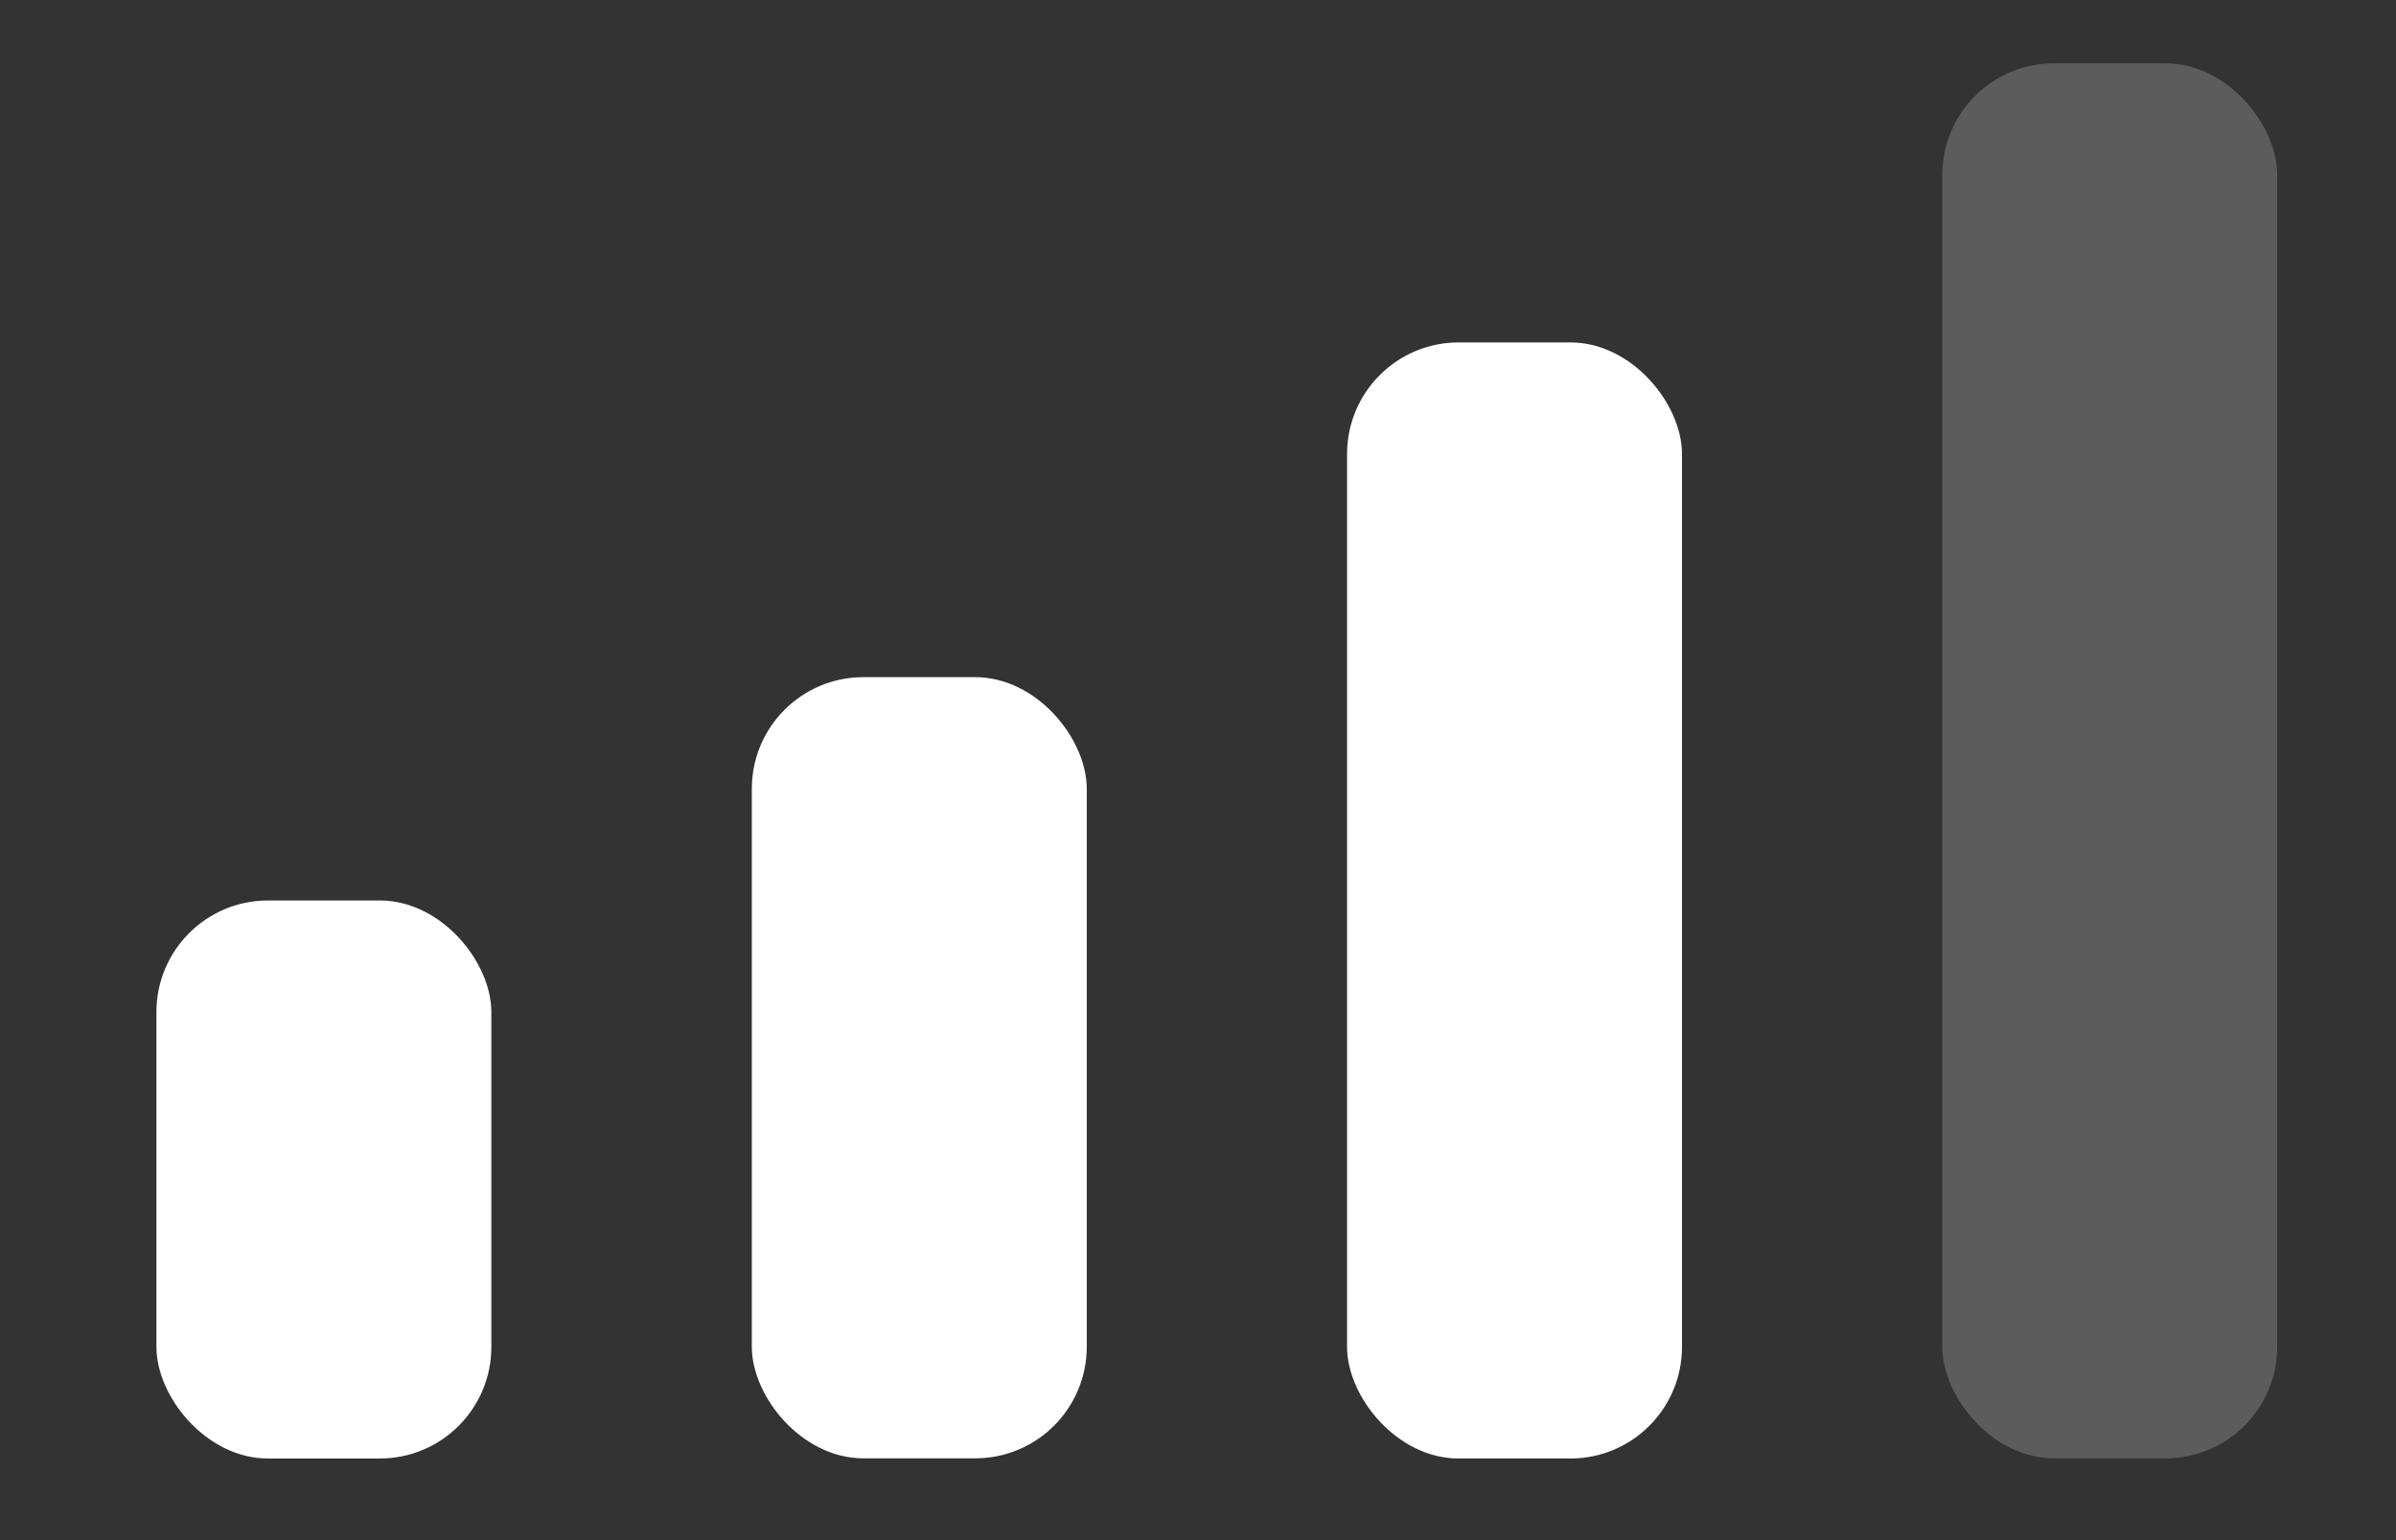
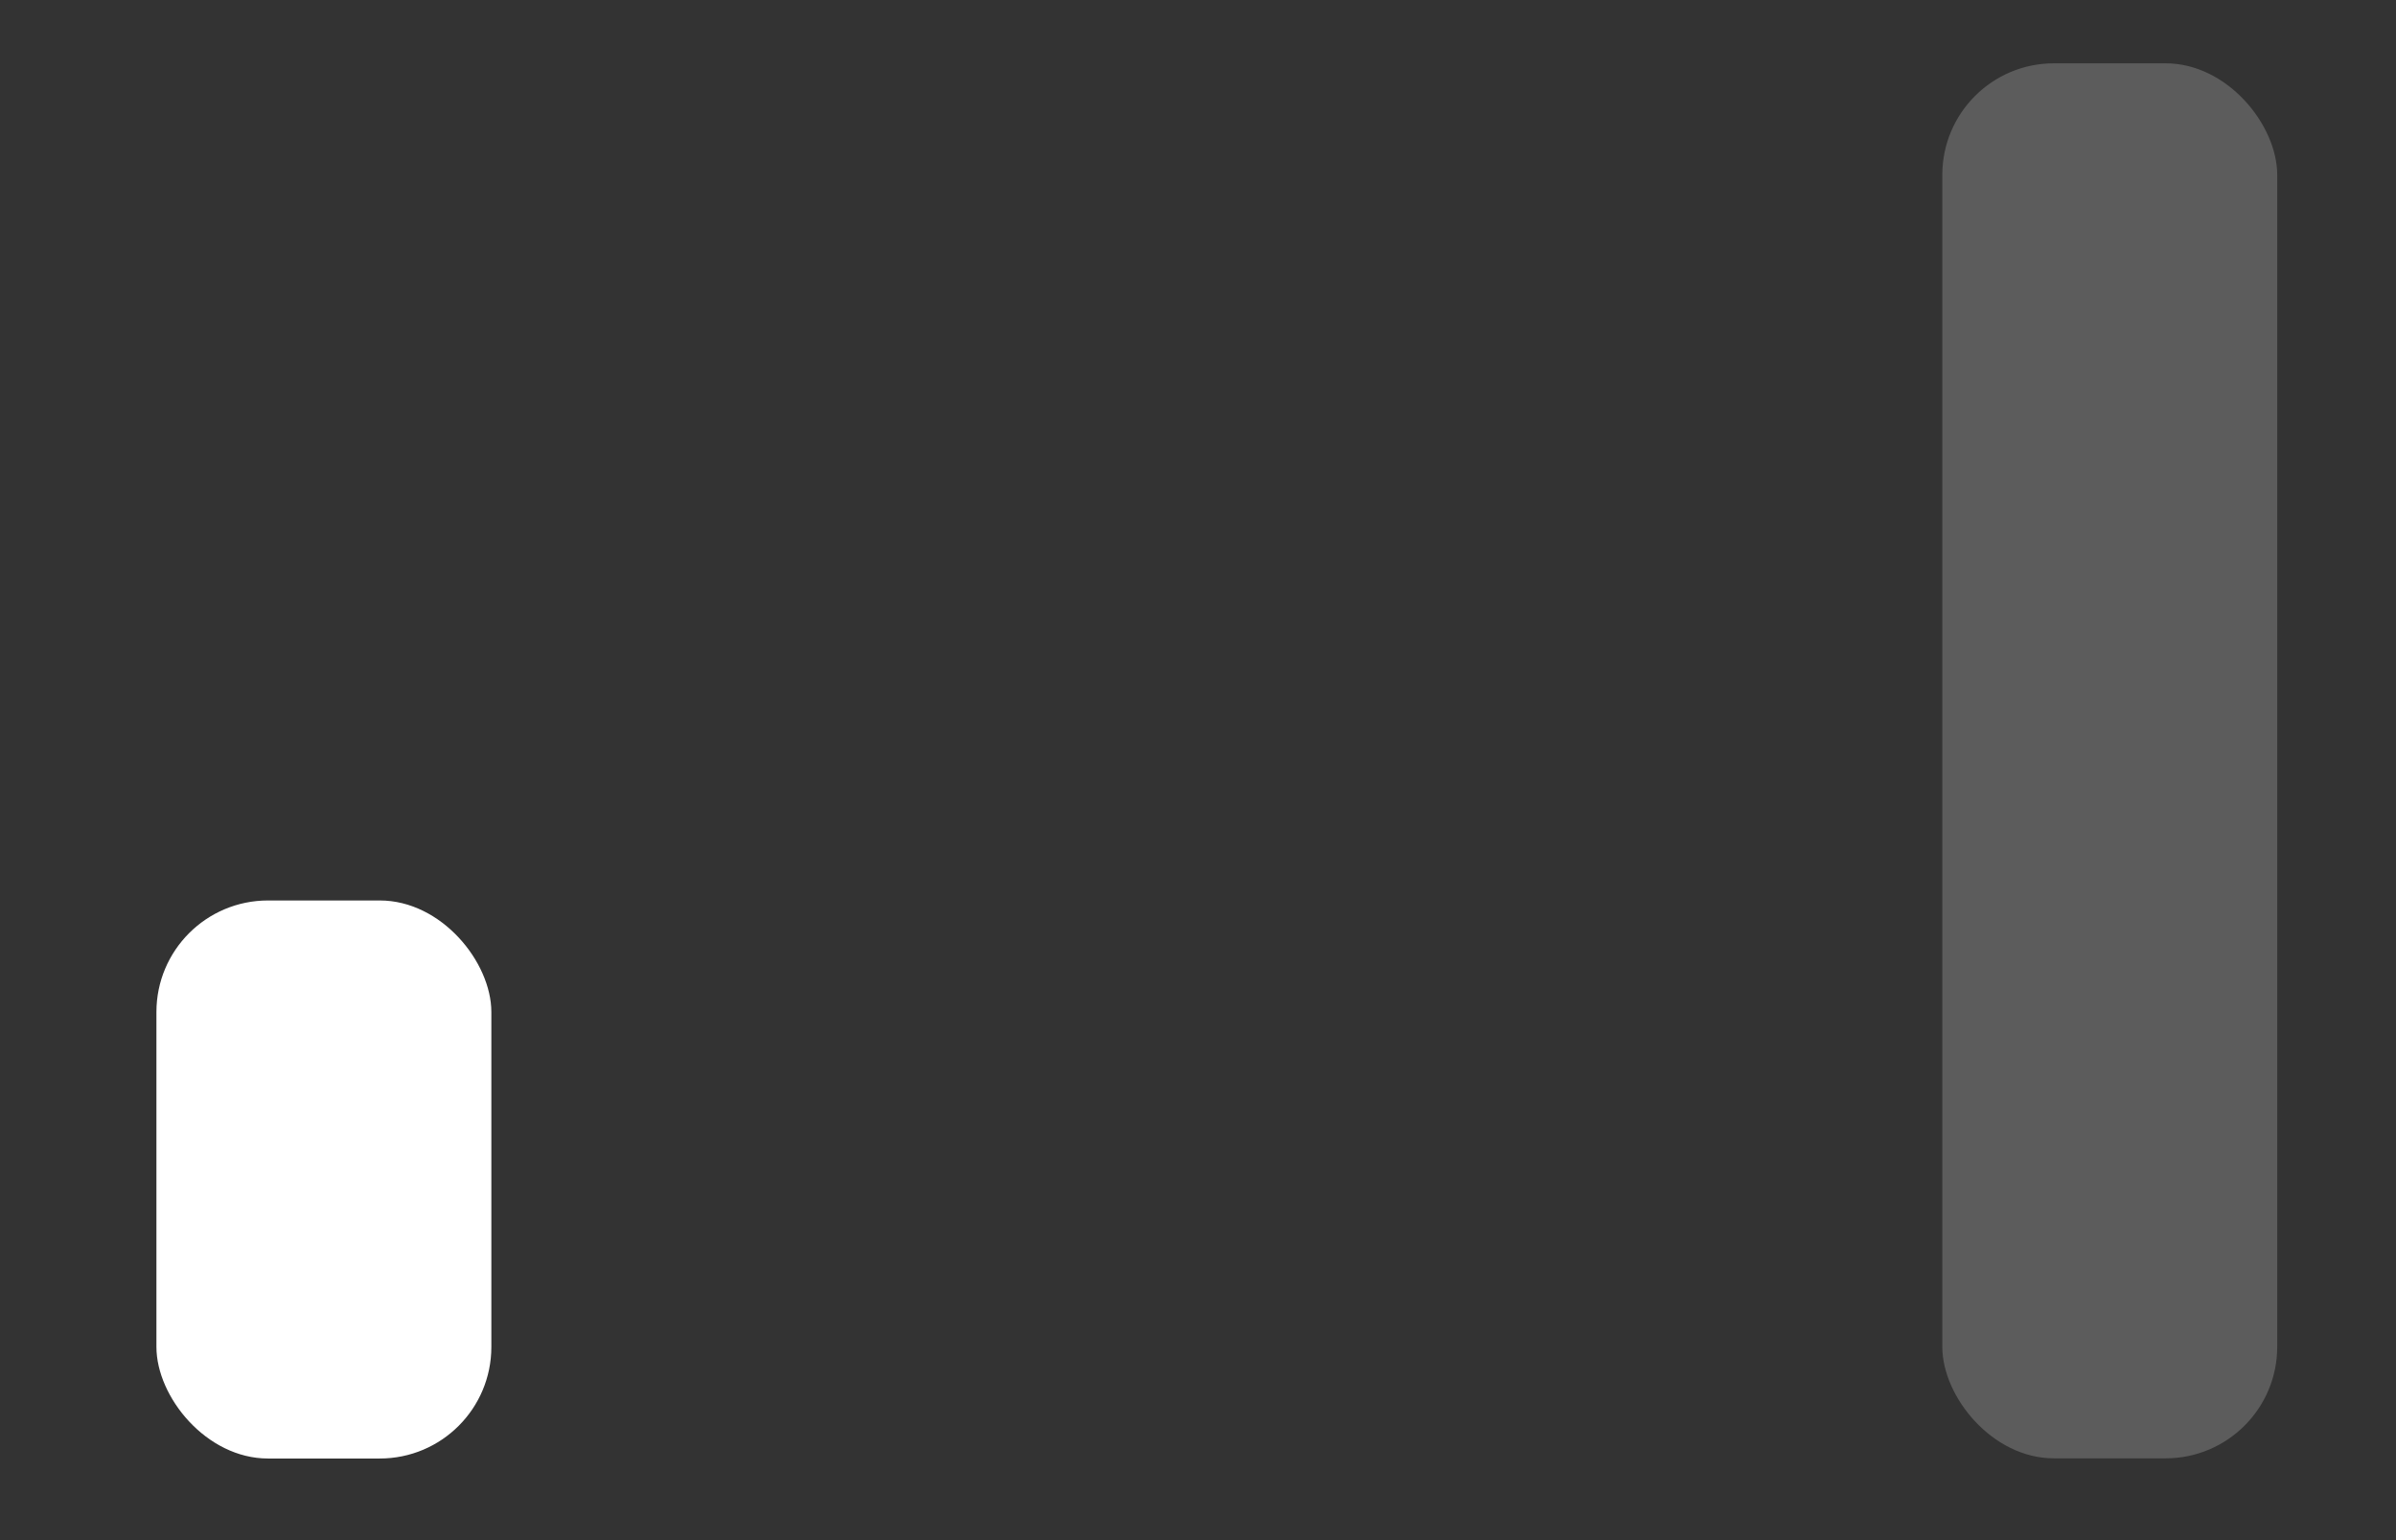
<svg xmlns="http://www.w3.org/2000/svg" width="14" height="9" viewBox="0 0 14 9" fill="none">
  <rect x="0" y="0" width="14" height="9" fill="#333333" stroke="none" />
  <rect x="0.914" y="5.262" width="1.957" height="3.261" rx="0.652" fill="white" />
-   <rect x="4.393" y="3.957" width="1.957" height="4.565" rx="0.652" fill="white" />
-   <rect x="7.871" y="2.001" width="1.957" height="6.522" rx="0.652" fill="white" />
  <rect x="11.349" y="0.37" width="1.957" height="8.152" rx="0.652" fill="white" fill-opacity="0.2" />
</svg>